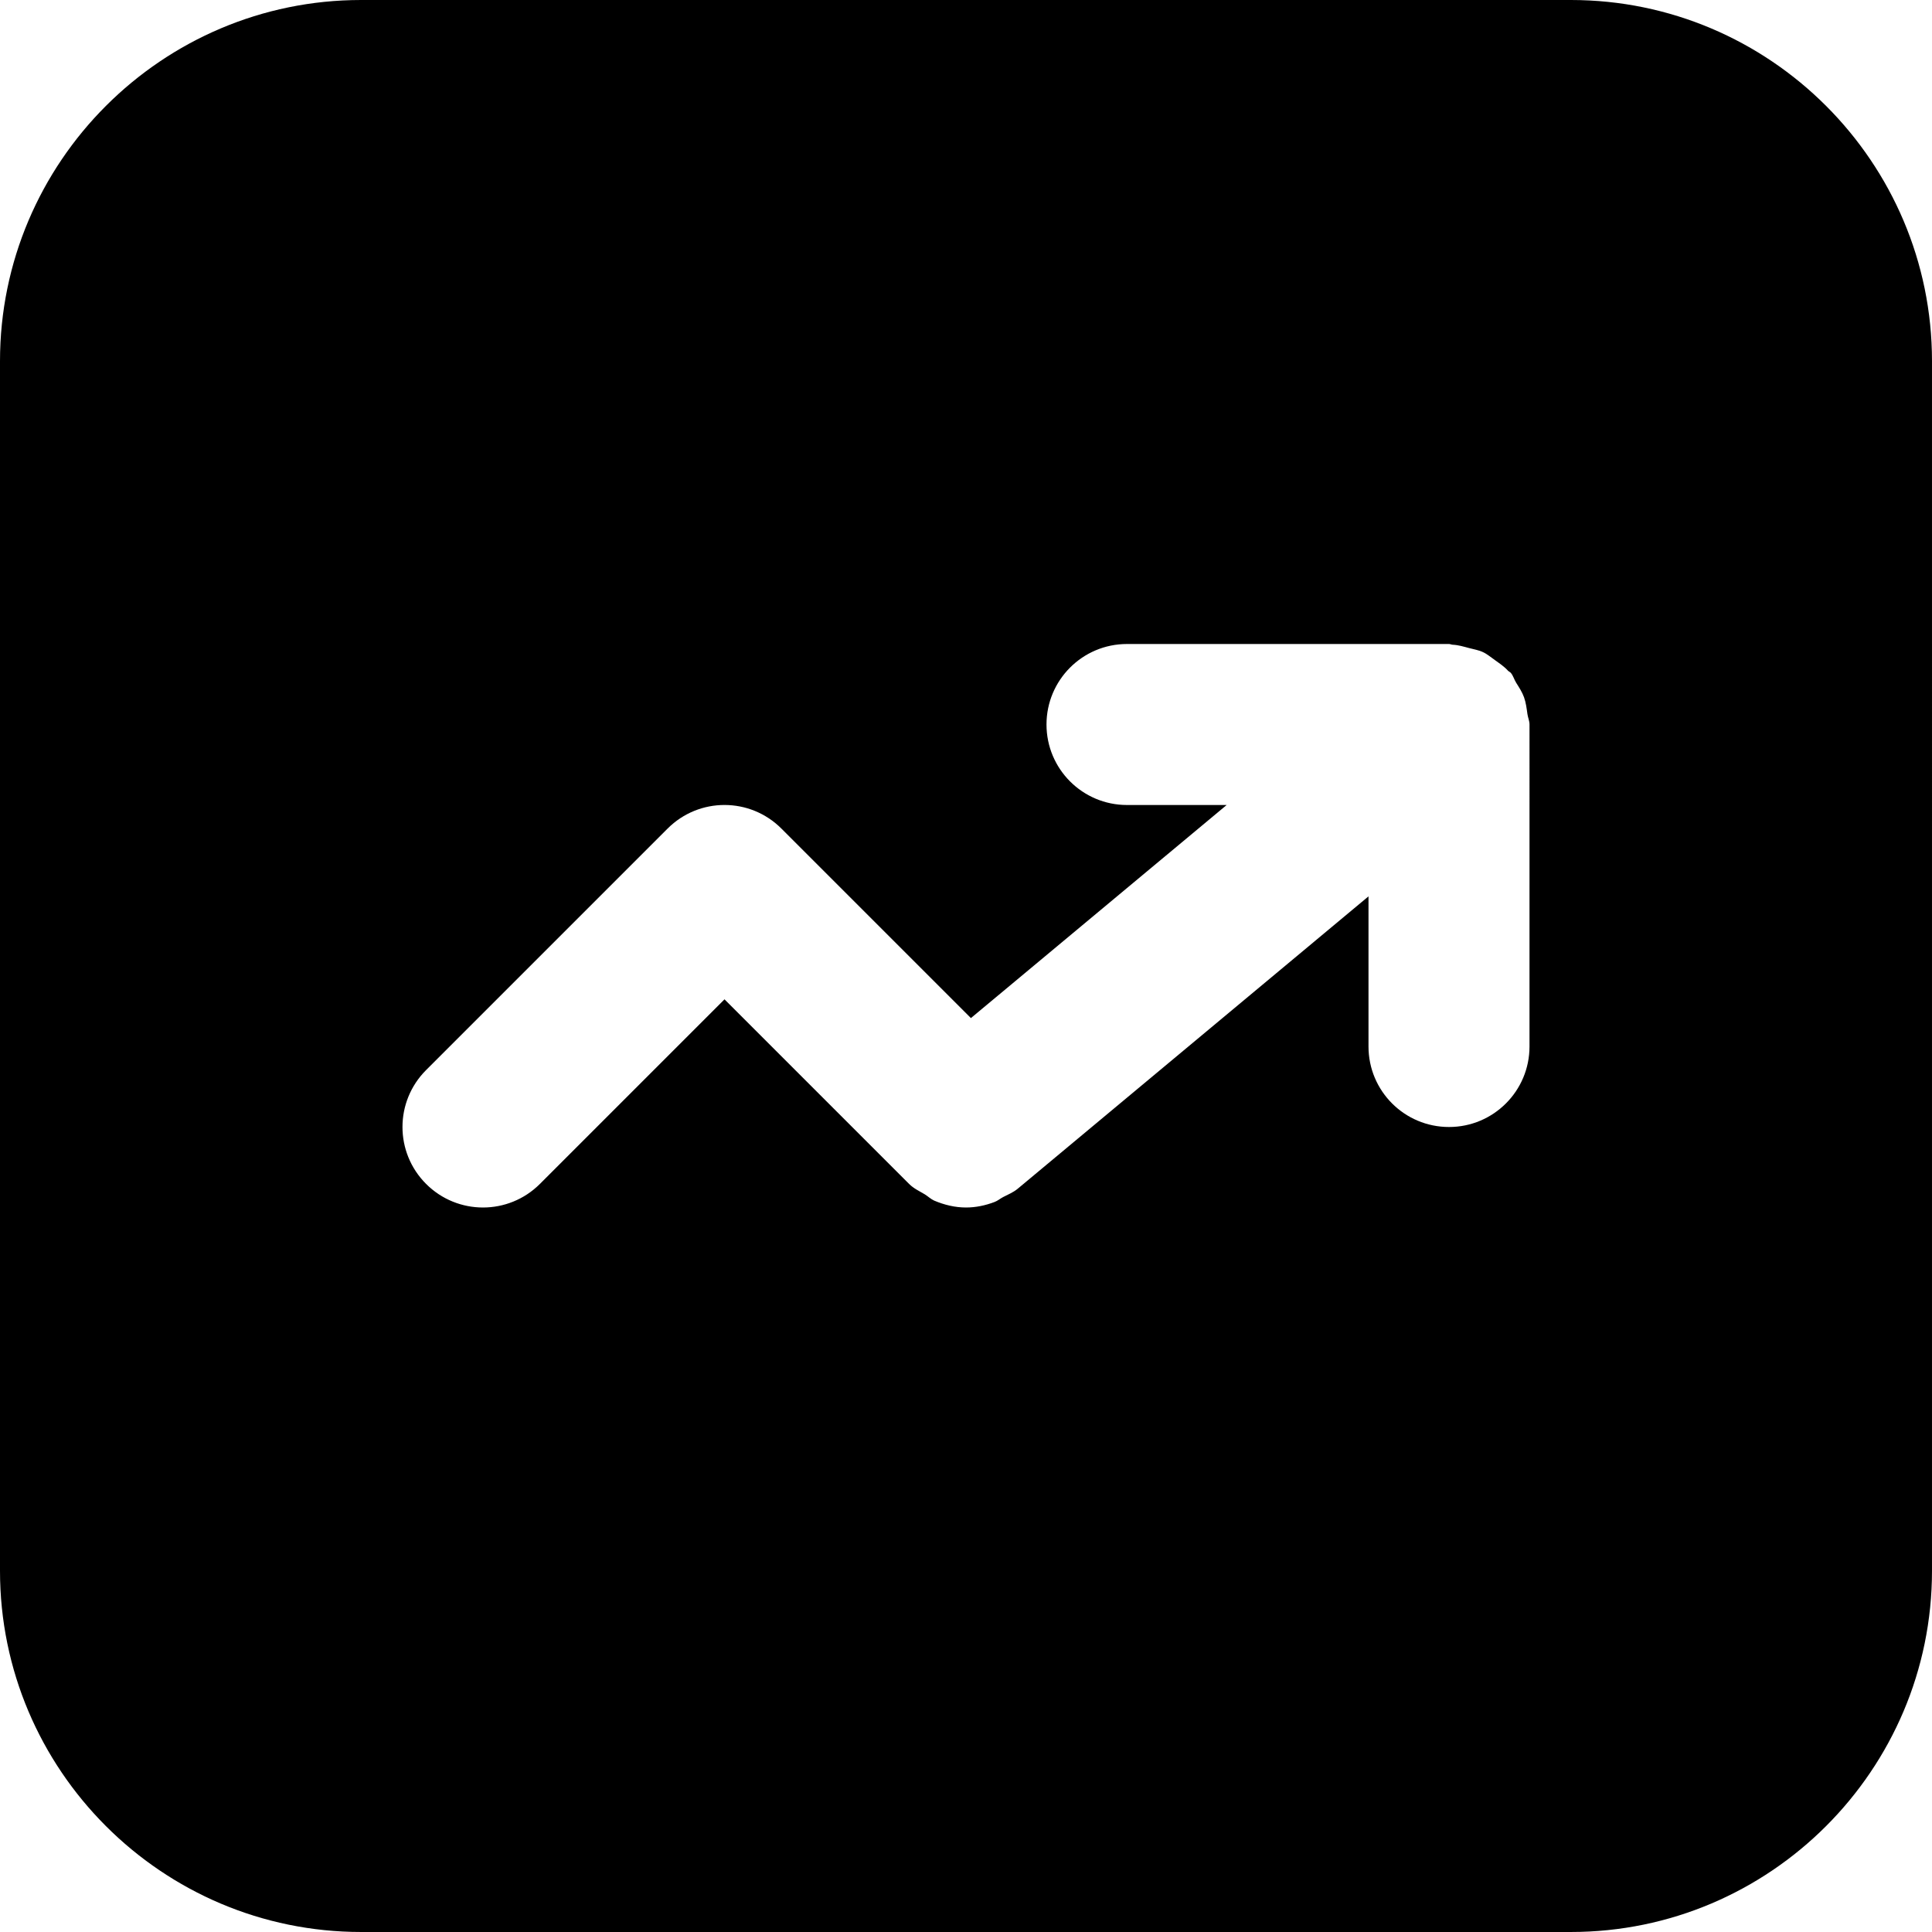
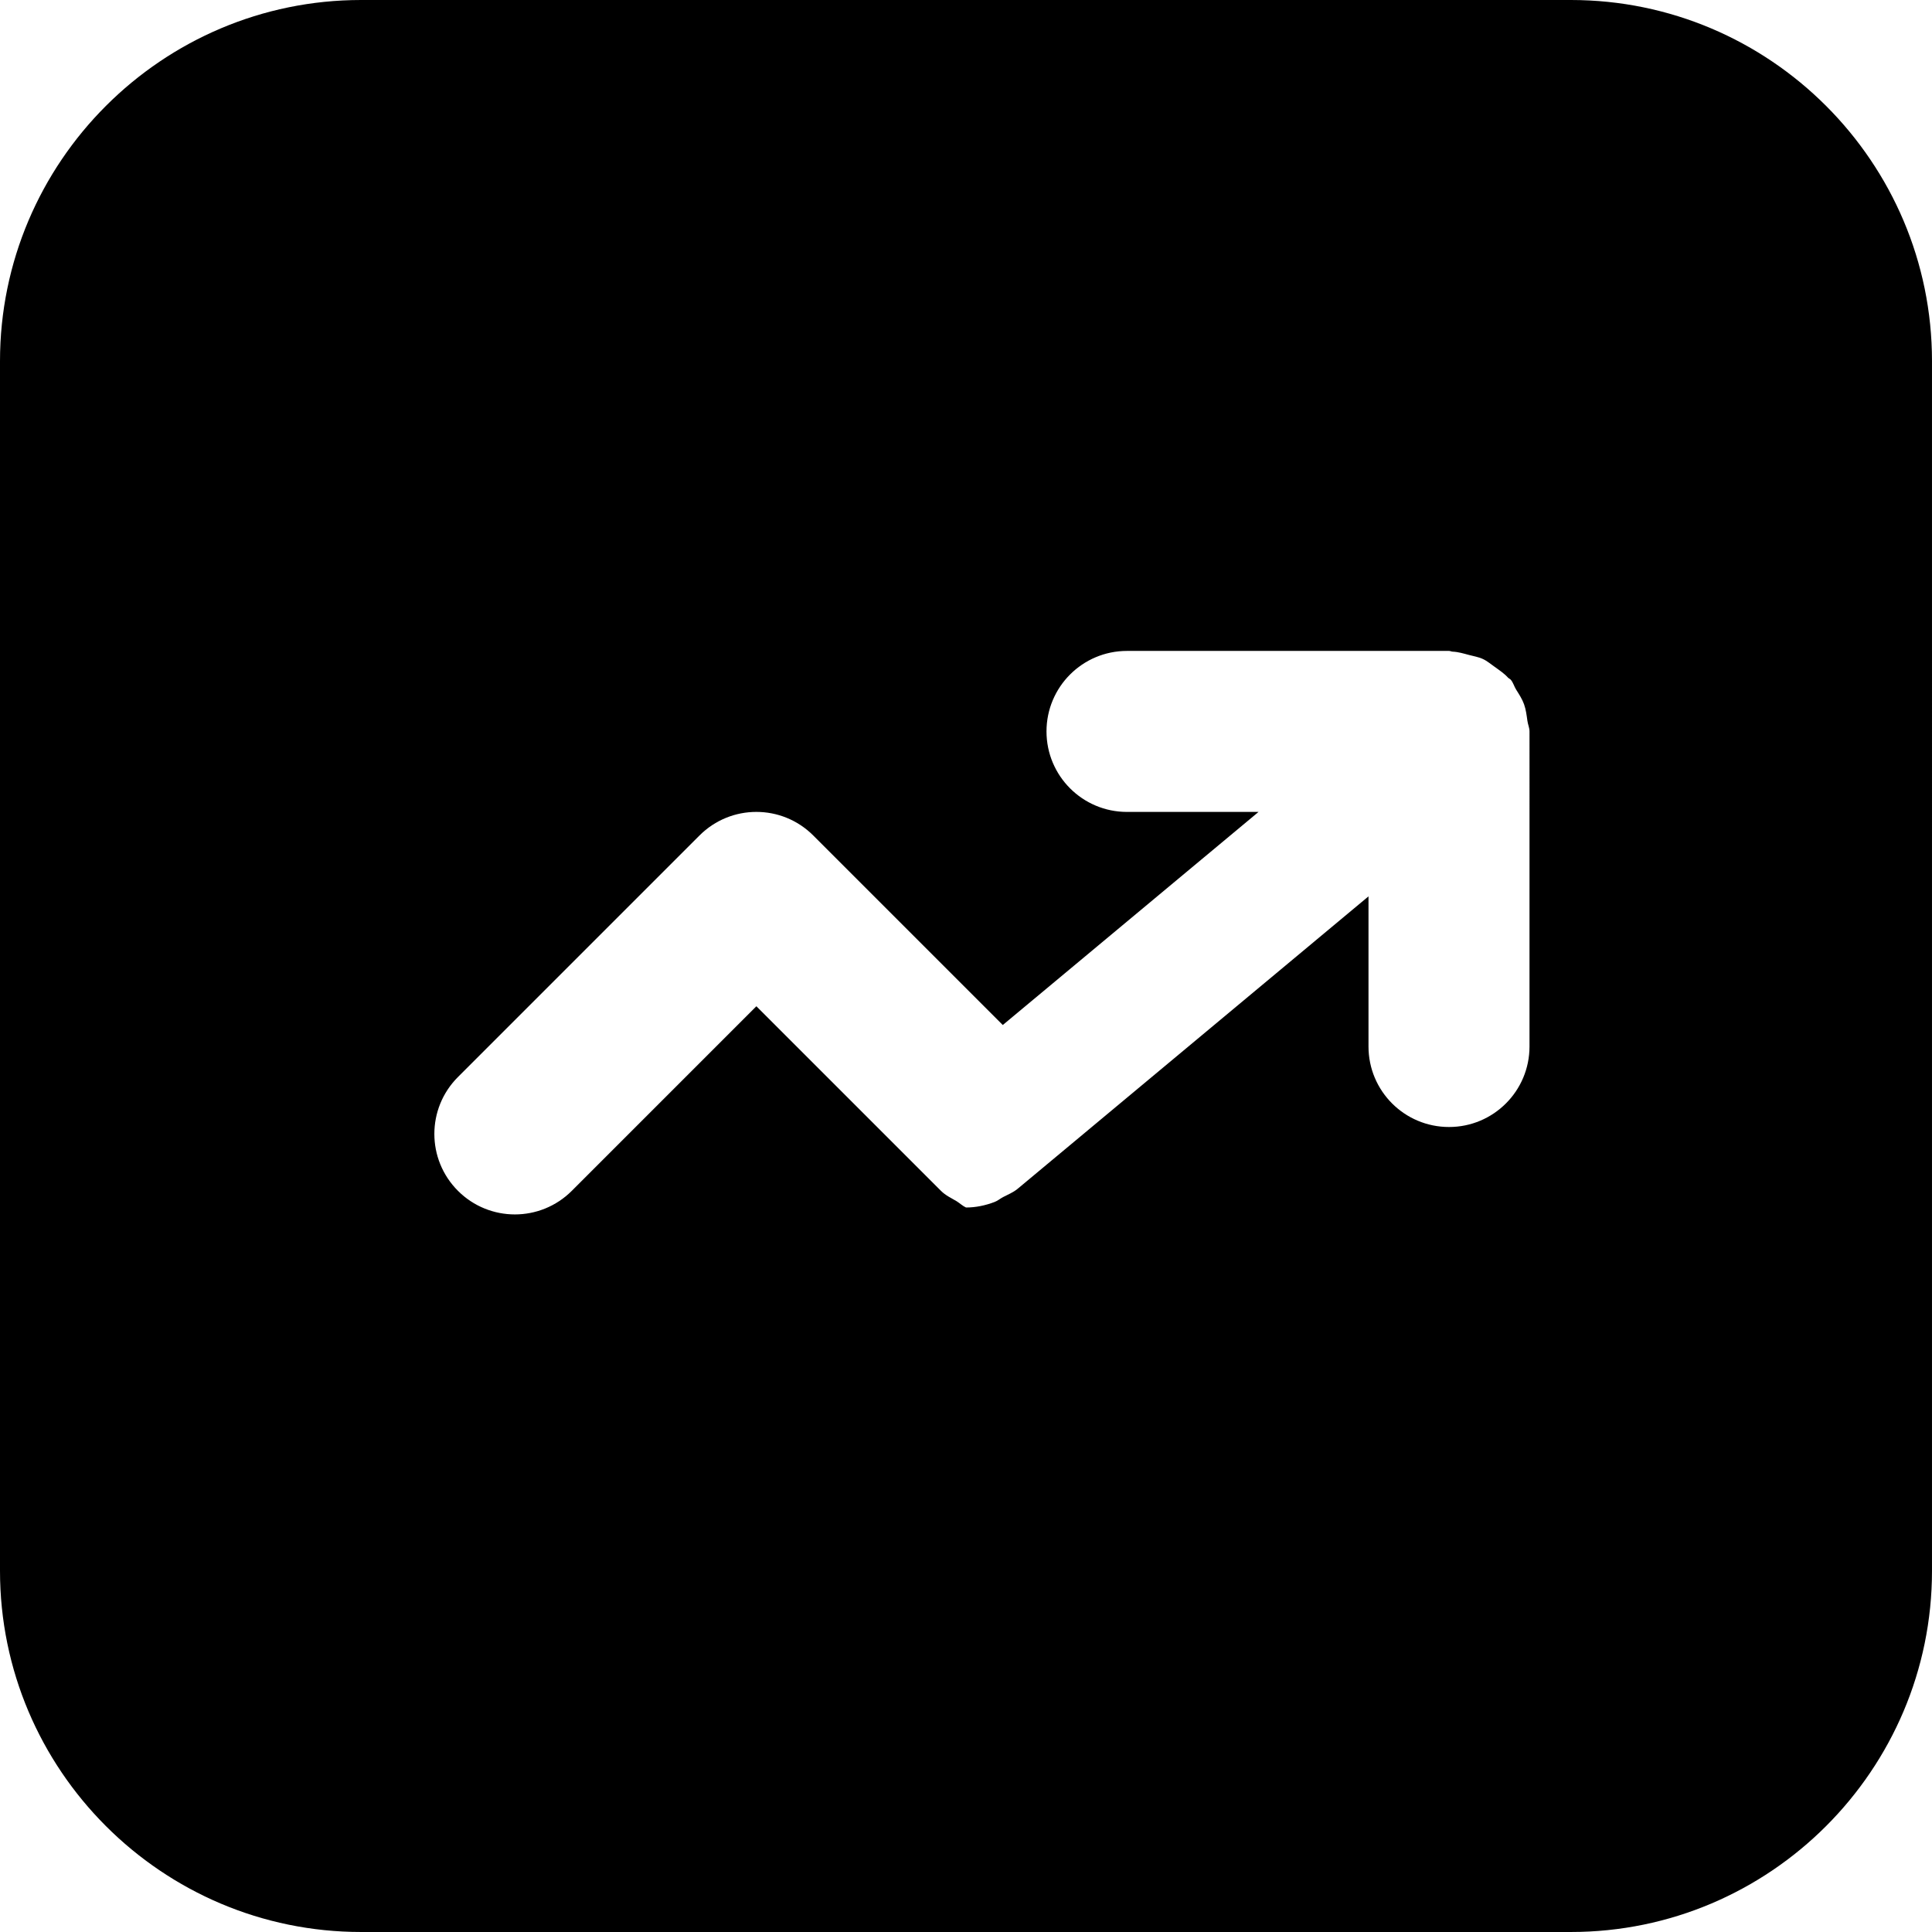
<svg xmlns="http://www.w3.org/2000/svg" fill="#000000" height="800px" width="800px" version="1.1" id="Layer_1" viewBox="0 0 491.52 491.52" xml:space="preserve">
  <g>
    <g>
-       <path d="M399.647,0H91.873C41.226,0,0,41.226,0,91.873v307.773c0,50.647,41.226,91.873,91.873,91.873h307.773    c50.647,0,91.873-41.226,91.873-91.873V91.873C491.52,41.226,450.294,0,399.647,0z M389.12,266.24    c0,11.305-9.155,20.48-20.48,20.48s-20.48-9.175-20.48-20.48v-38.195l-89.272,74.404c-1.147,0.942-2.458,1.454-3.707,2.109    c-0.737,0.389-1.372,0.942-2.13,1.229c-2.355,0.901-4.813,1.413-7.27,1.413c0,0,0,0-0.021,0c-2.785,0-5.509-0.655-8.11-1.761    c-0.86-0.389-1.536-1.065-2.355-1.577c-1.372-0.819-2.826-1.475-4.014-2.662l-46.961-46.961l-46.961,46.961    c-3.994,3.994-9.236,6.001-14.479,6.001c-5.243,0-10.486-2.007-14.479-6.001c-8.008-8.008-8.008-20.951,0-28.959l61.44-61.44    c8.008-8.008,20.951-8.008,28.959,0l48.21,48.21l65.065-54.211H286.72c-11.325,0-20.48-9.175-20.48-20.48    c0-11.305,9.155-20.48,20.48-20.48h81.92c0.328,0,0.594,0.164,0.922,0.184c1.434,0.061,2.765,0.471,4.157,0.84    c1.208,0.328,2.458,0.512,3.564,1.044c1.106,0.512,2.007,1.311,3.011,2.007c1.188,0.86,2.376,1.638,3.359,2.724    c0.225,0.225,0.533,0.328,0.737,0.573c0.614,0.758,0.819,1.659,1.331,2.478c0.758,1.208,1.516,2.355,2.007,3.707    c0.492,1.393,0.655,2.785,0.86,4.239c0.123,0.922,0.532,1.741,0.532,2.683V266.24z" />
+       <path d="M399.647,0H91.873C41.226,0,0,41.226,0,91.873v307.773c0,50.647,41.226,91.873,91.873,91.873h307.773    c50.647,0,91.873-41.226,91.873-91.873V91.873C491.52,41.226,450.294,0,399.647,0z M389.12,266.24    c0,11.305-9.155,20.48-20.48,20.48s-20.48-9.175-20.48-20.48v-38.195l-89.272,74.404c-1.147,0.942-2.458,1.454-3.707,2.109    c-0.737,0.389-1.372,0.942-2.13,1.229c-2.355,0.901-4.813,1.413-7.27,1.413c0,0,0,0-0.021,0c-0.86-0.389-1.536-1.065-2.355-1.577c-1.372-0.819-2.826-1.475-4.014-2.662l-46.961-46.961l-46.961,46.961    c-3.994,3.994-9.236,6.001-14.479,6.001c-5.243,0-10.486-2.007-14.479-6.001c-8.008-8.008-8.008-20.951,0-28.959l61.44-61.44    c8.008-8.008,20.951-8.008,28.959,0l48.21,48.21l65.065-54.211H286.72c-11.325,0-20.48-9.175-20.48-20.48    c0-11.305,9.155-20.48,20.48-20.48h81.92c0.328,0,0.594,0.164,0.922,0.184c1.434,0.061,2.765,0.471,4.157,0.84    c1.208,0.328,2.458,0.512,3.564,1.044c1.106,0.512,2.007,1.311,3.011,2.007c1.188,0.86,2.376,1.638,3.359,2.724    c0.225,0.225,0.533,0.328,0.737,0.573c0.614,0.758,0.819,1.659,1.331,2.478c0.758,1.208,1.516,2.355,2.007,3.707    c0.492,1.393,0.655,2.785,0.86,4.239c0.123,0.922,0.532,1.741,0.532,2.683V266.24z" />
    </g>
  </g>
</svg>